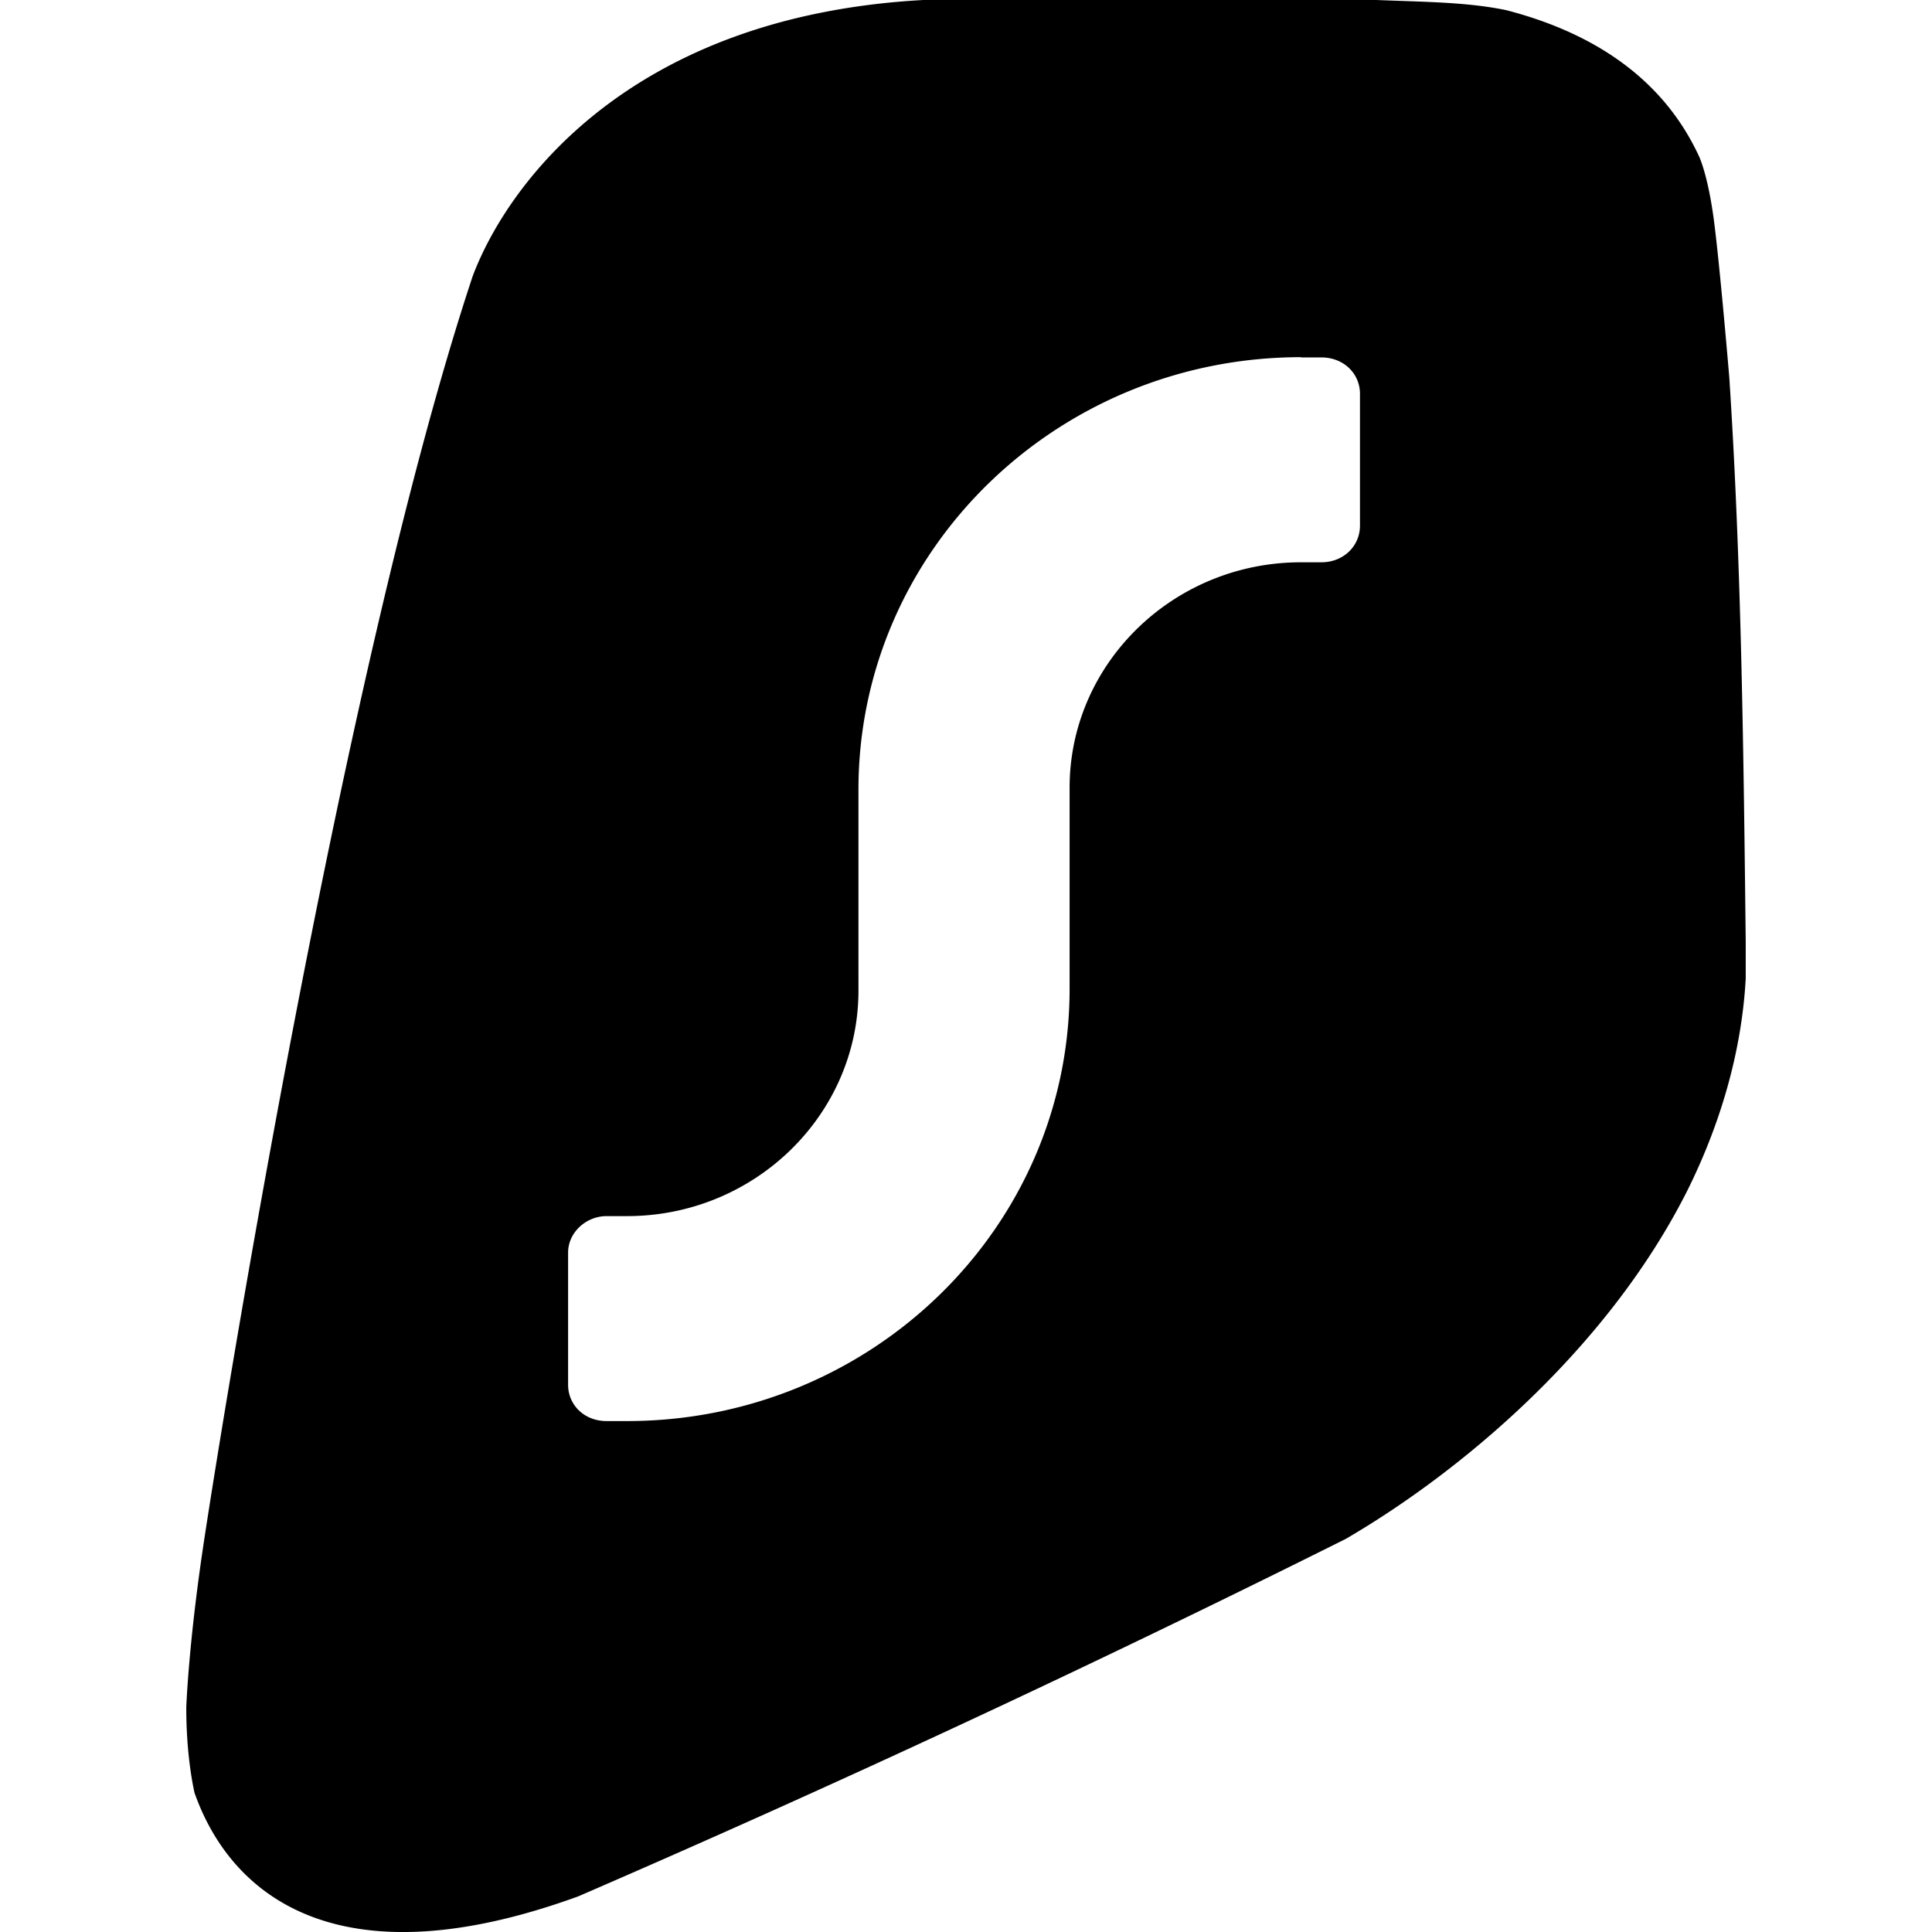
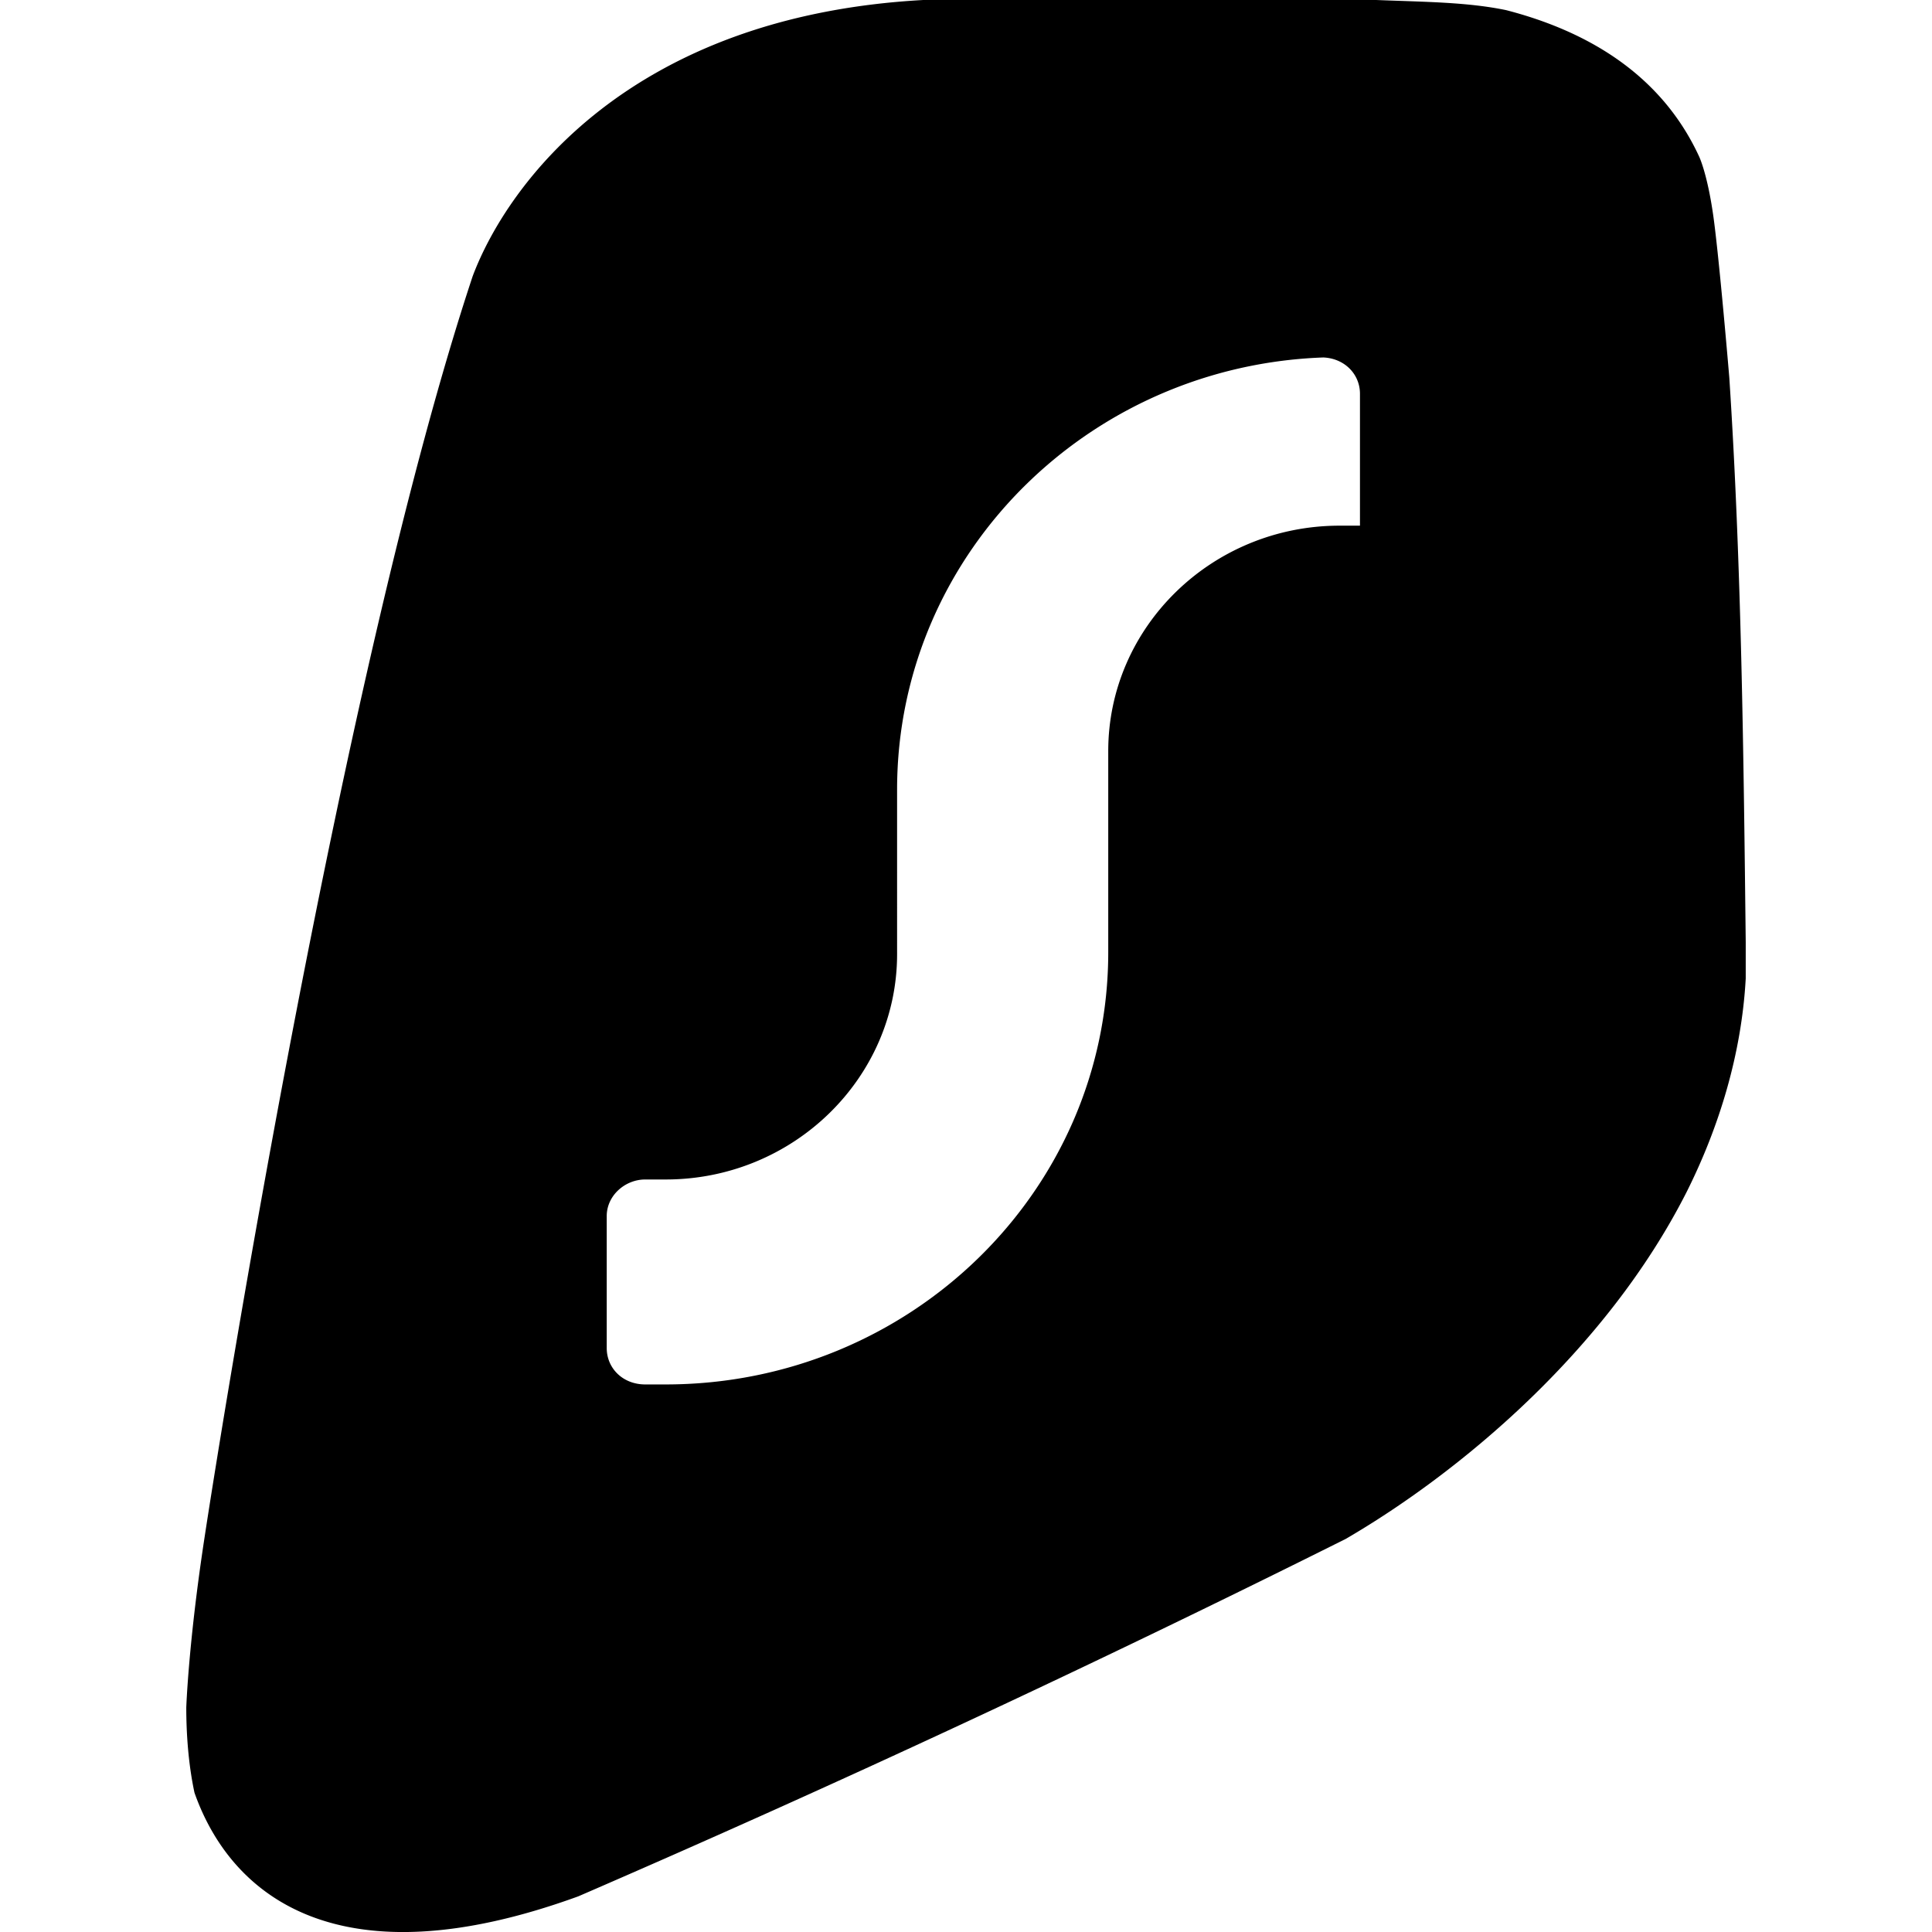
<svg xmlns="http://www.w3.org/2000/svg" fill="#000" role="img" viewBox="0 0 24 24">
  <title>Surfshark</title>
-   <path d="M11.47 0C7.815.2 6.3 2.293 5.872 3.43c-1.615 4.866-3.127 14.325-3.33 15.662-.201 1.31-.228 2.119-.228 2.119 0 .328.026.705.102 1.059.454 1.286 1.792 2.37 4.768 1.287a192.353 192.353 0 0 0 9.533-4.44c1.387-.807 3.227-2.32 4.236-4.312.404-.807.682-1.716.733-2.65v-.452c-.026-2.295-.052-4.692-.204-7.013 0 0-.125-1.488-.2-2.017-.076-.53-.177-.733-.177-.733C20.626.906 19.693.38 18.71.126 18.23.026 17.7.024 17.095 0Zm4.692 4.44h.252c.277 0 .48.2.48.452V6.53c0 .252-.203.455-.48.455h-.252c-1.589 0-2.875 1.26-2.875 2.8v2.498c0 2.976-2.472 5.37-5.498 5.37h-.254c-.277 0-.478-.2-.478-.452v-1.64c0-.253.226-.454.478-.454h.254c1.589 0 2.875-1.262 2.875-2.8V9.81c0-2.977 2.472-5.373 5.498-5.373z" />
+   <path d="M11.47 0C7.815.2 6.3 2.293 5.872 3.43c-1.615 4.866-3.127 14.325-3.33 15.662-.201 1.31-.228 2.119-.228 2.119 0 .328.026.705.102 1.059.454 1.286 1.792 2.37 4.768 1.287a192.353 192.353 0 0 0 9.533-4.44c1.387-.807 3.227-2.32 4.236-4.312.404-.807.682-1.716.733-2.65v-.452c-.026-2.295-.052-4.692-.204-7.013 0 0-.125-1.488-.2-2.017-.076-.53-.177-.733-.177-.733C20.626.906 19.693.38 18.71.126 18.23.026 17.7.024 17.095 0Zm4.692 4.44h.252c.277 0 .48.2.48.452V6.53h-.252c-1.589 0-2.875 1.26-2.875 2.8v2.498c0 2.976-2.472 5.37-5.498 5.37h-.254c-.277 0-.478-.2-.478-.452v-1.64c0-.253.226-.454.478-.454h.254c1.589 0 2.875-1.262 2.875-2.8V9.81c0-2.977 2.472-5.373 5.498-5.373z" />
</svg>